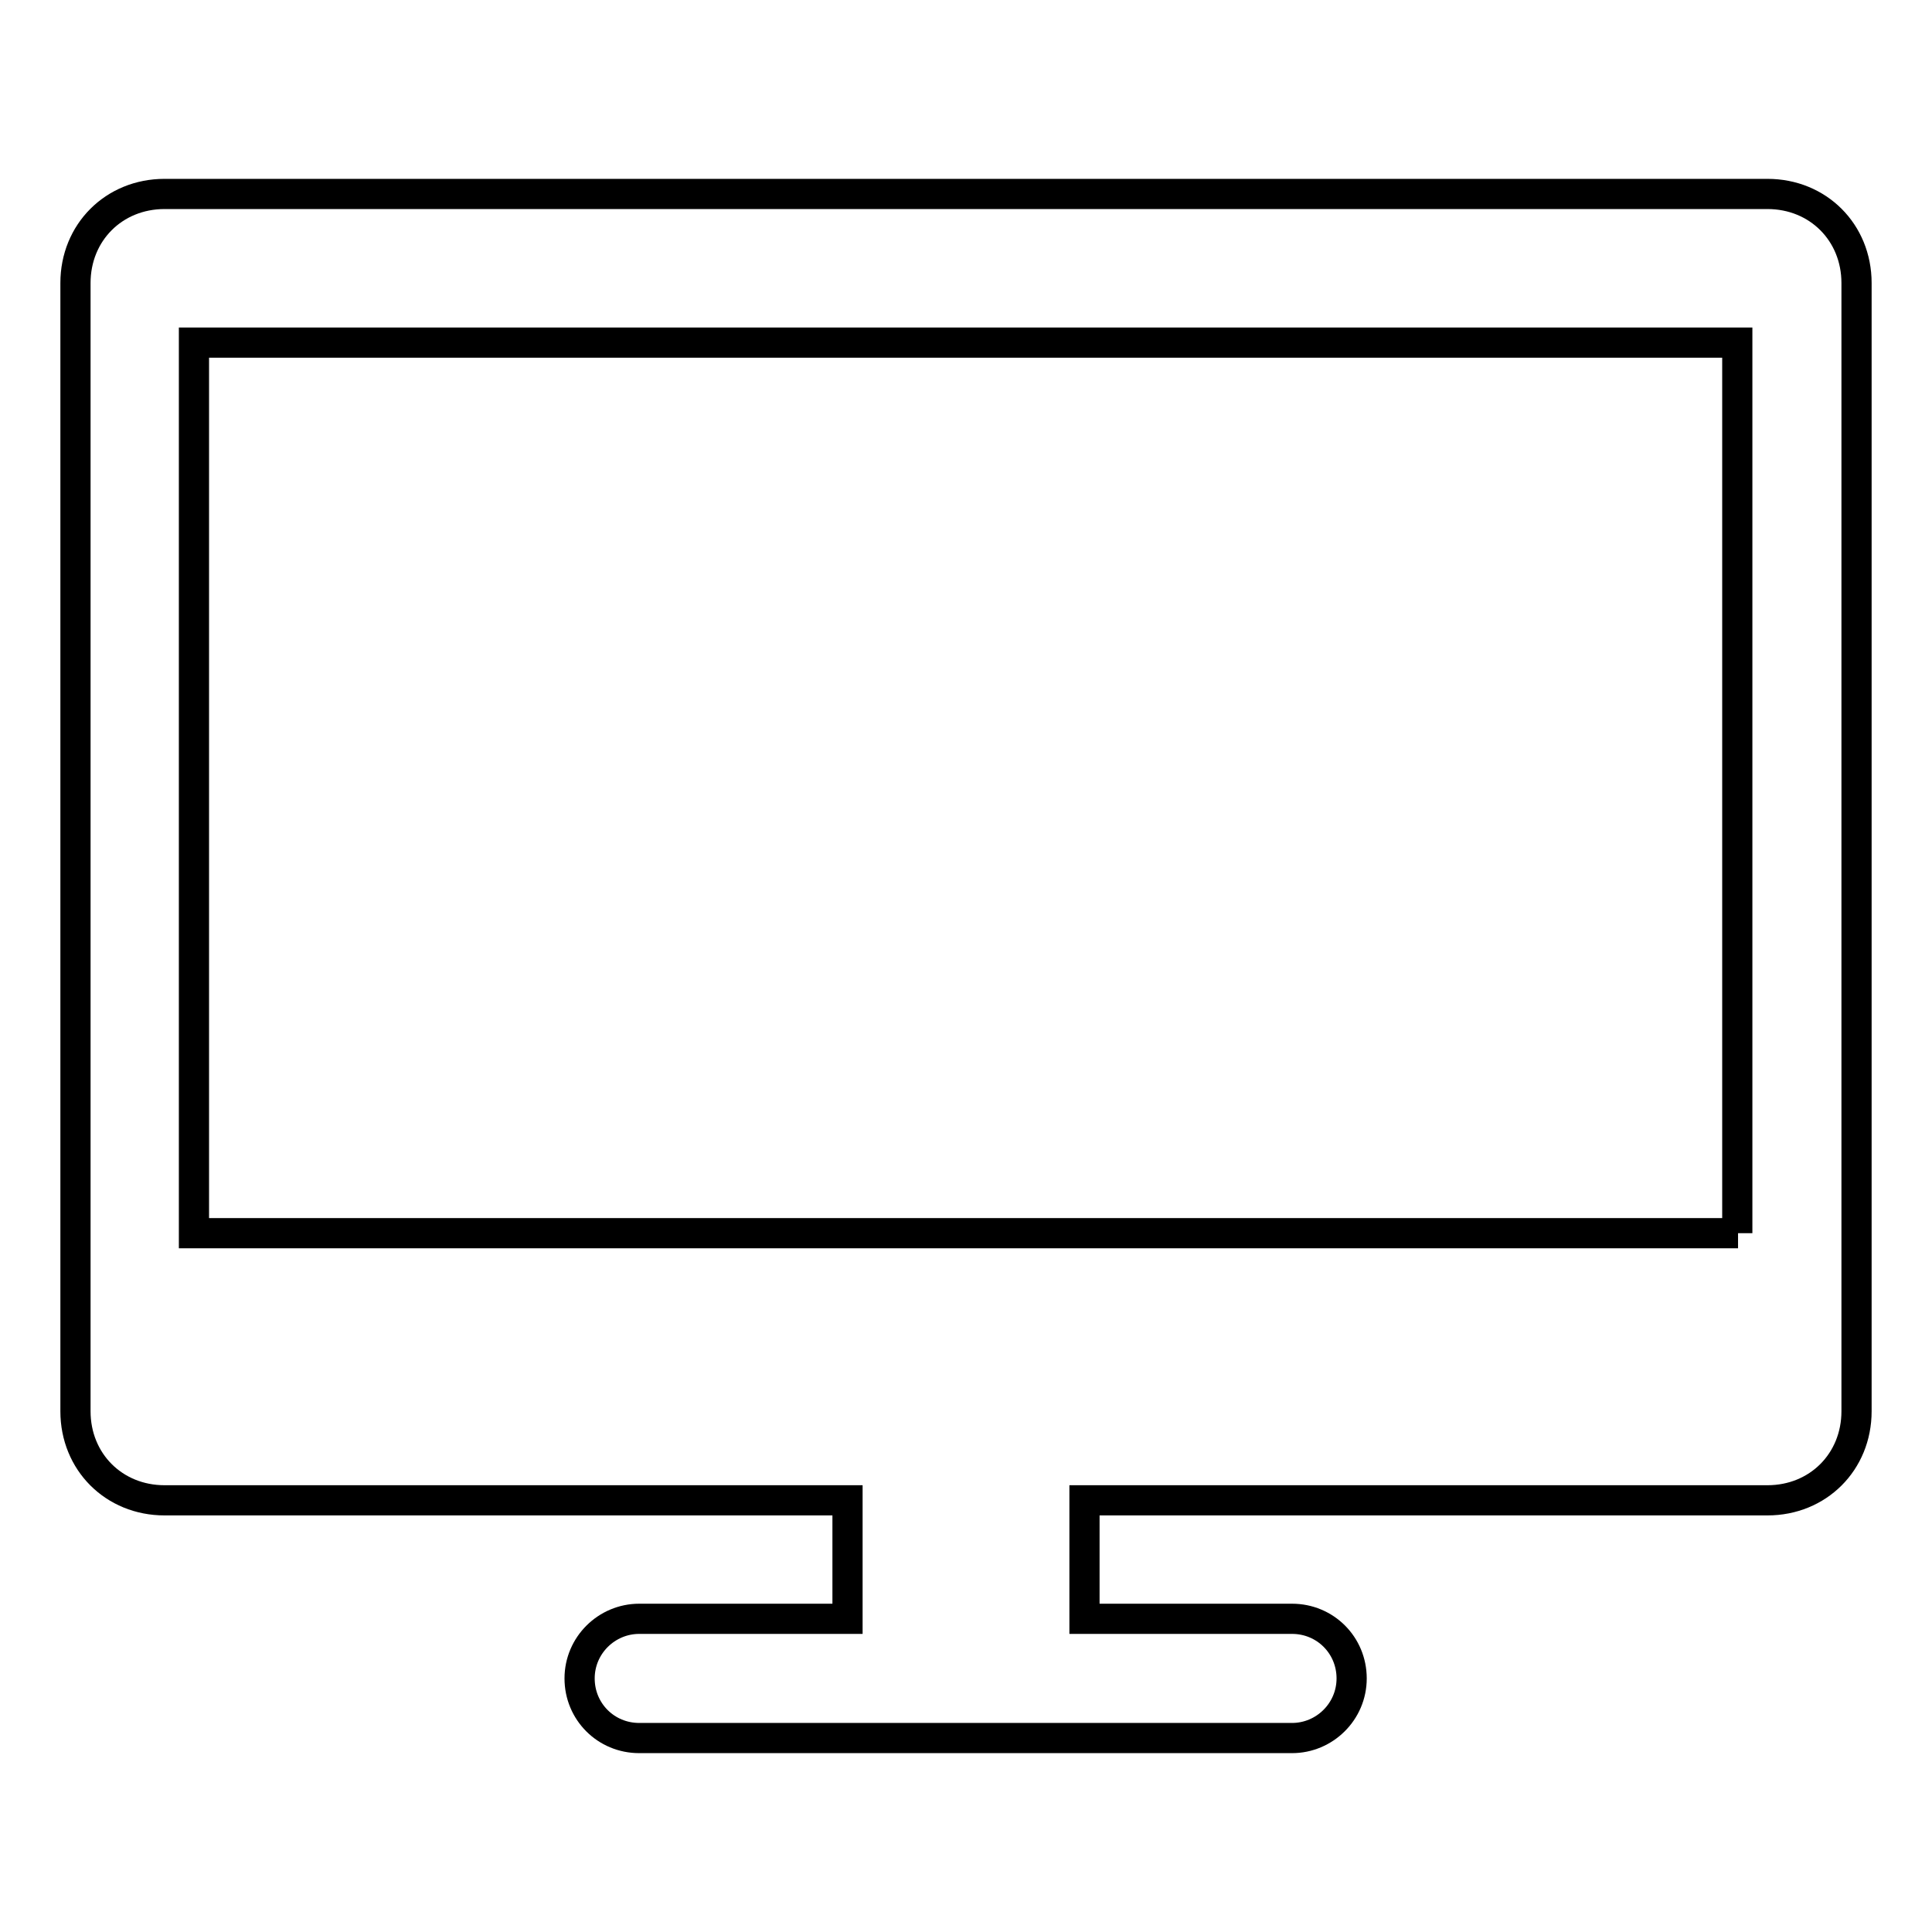
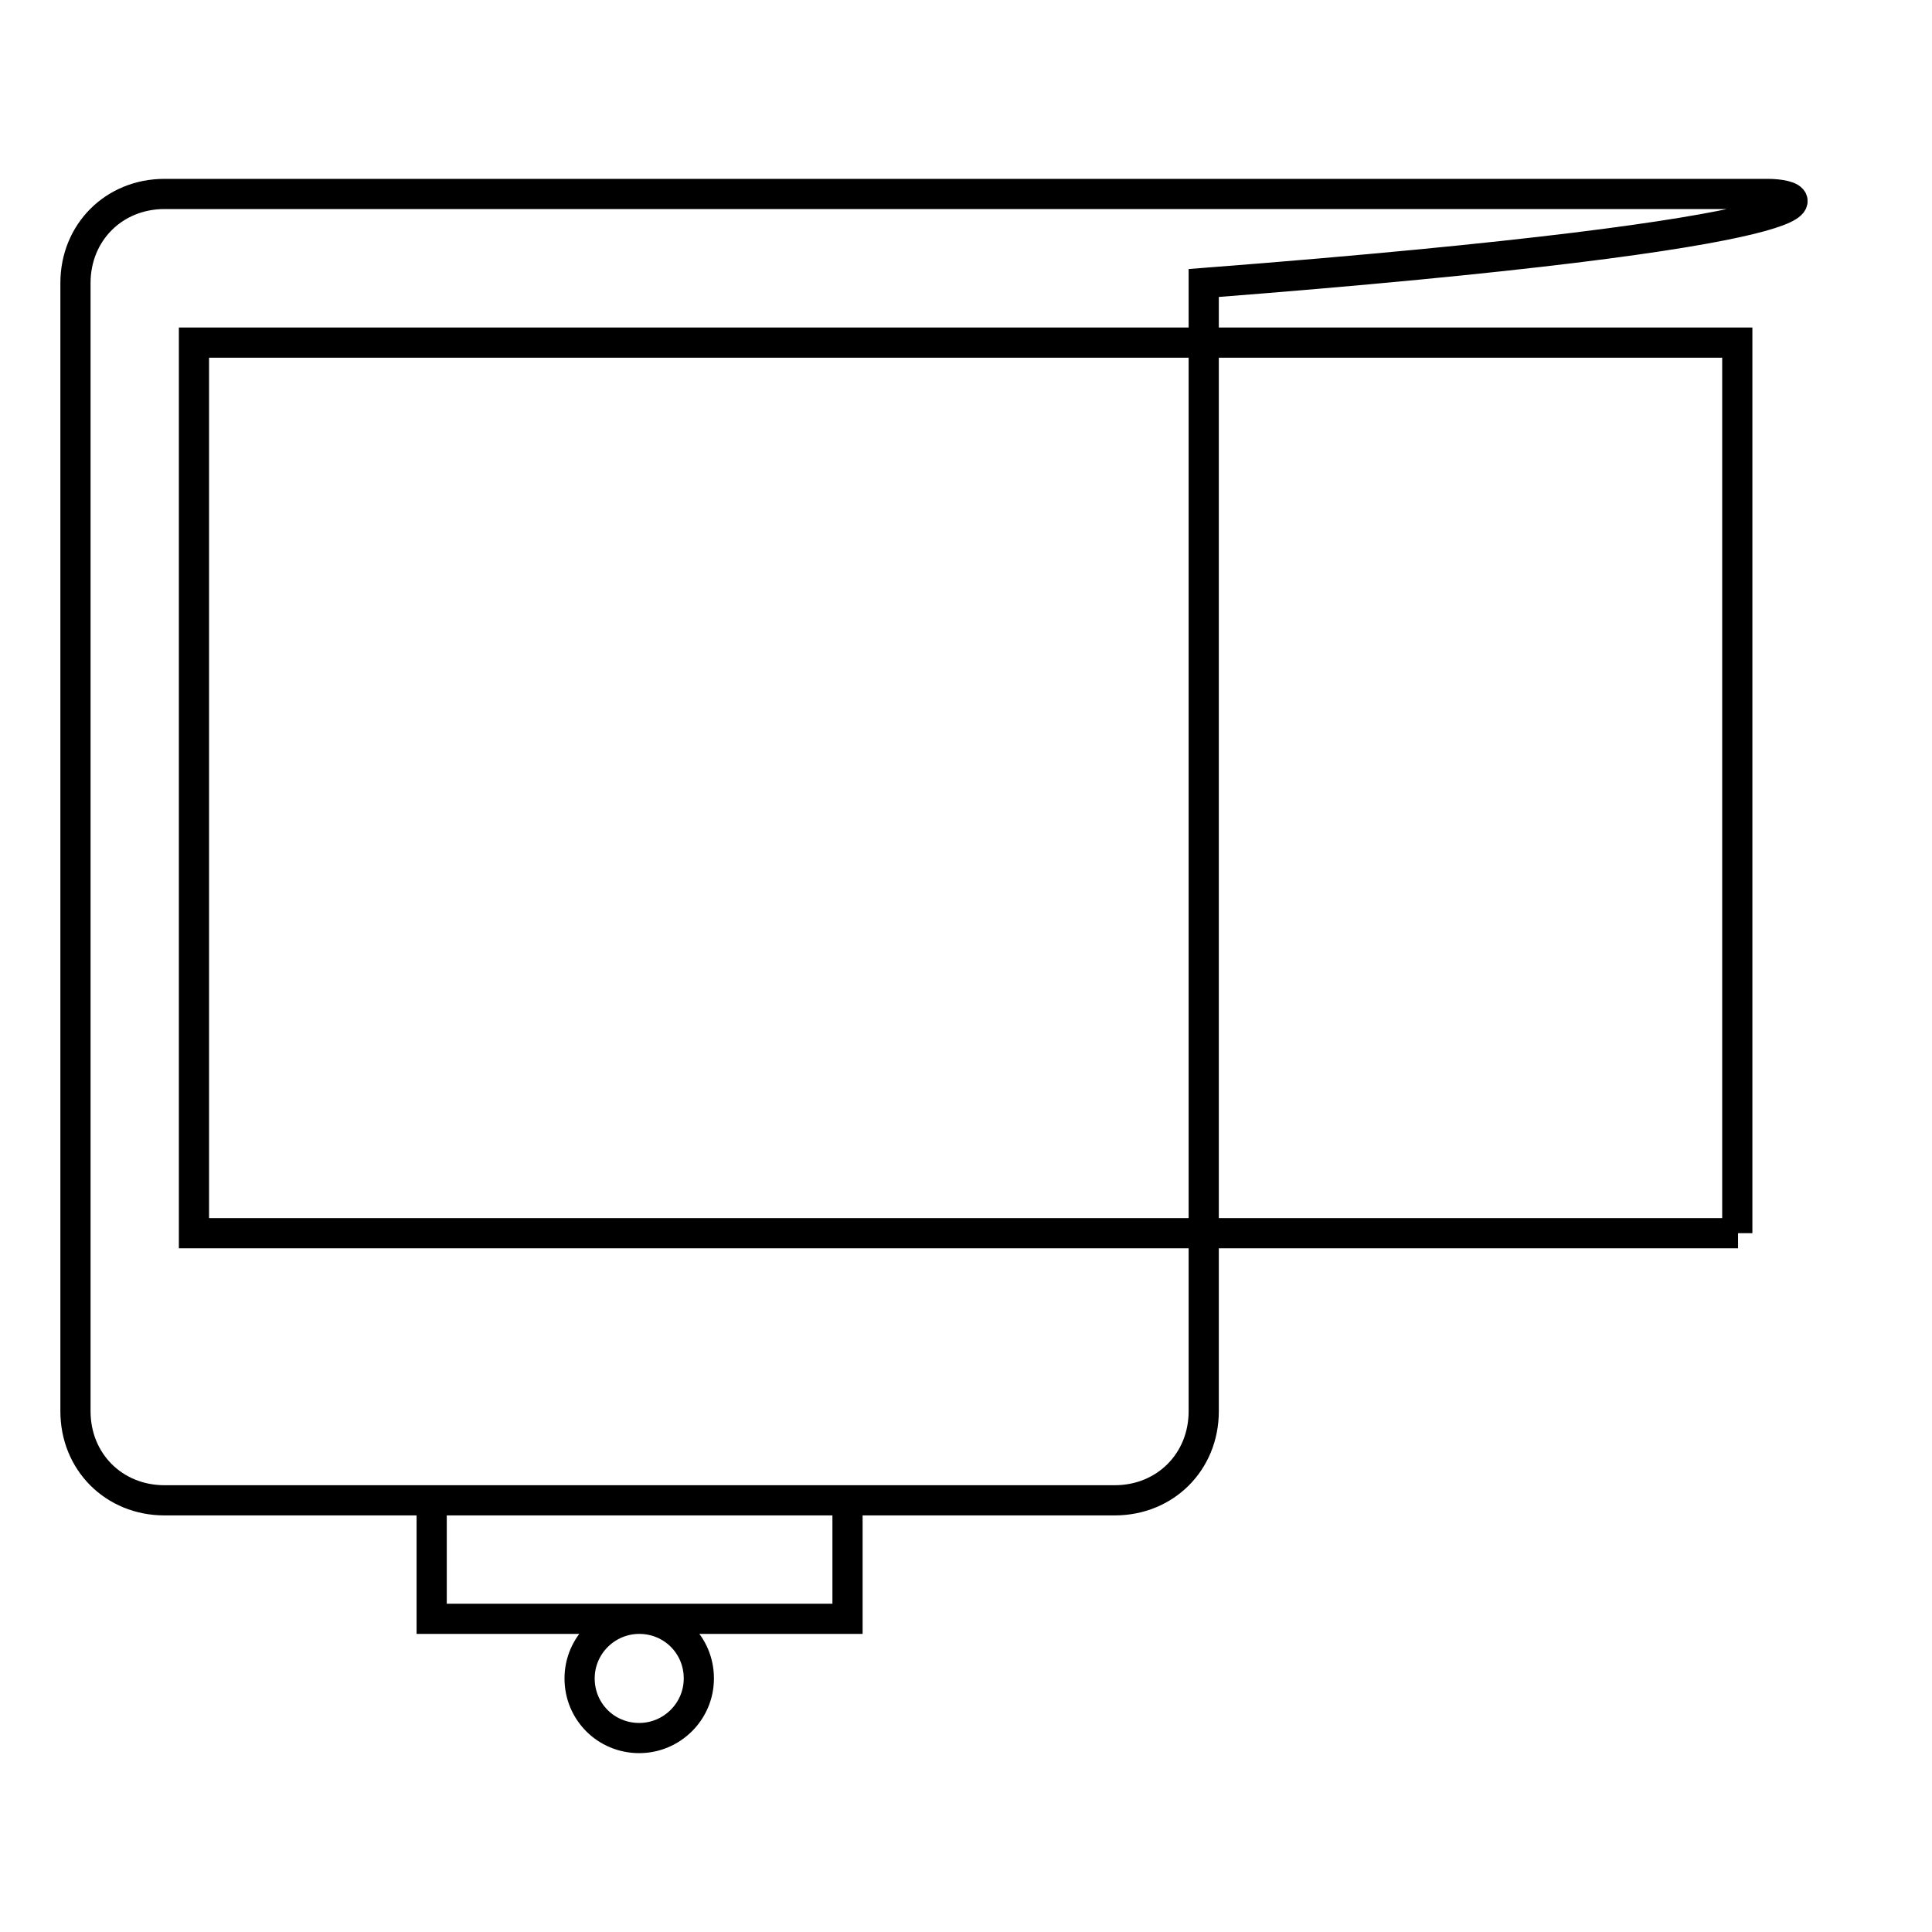
<svg xmlns="http://www.w3.org/2000/svg" version="1.1" x="0px" y="0px" viewBox="0 0 256 256" enable-background="new 0 0 256 256" xml:space="preserve">
  <g>
-     <path stroke-width="4" fill-opacity="0" stroke="#000000" d="M234.2,25.7H21.8c-6.7,0-11.8,5.1-11.8,11.8V187c0,6.7,5.1,11.8,11.8,11.8h90.5v15.7H84.7 c-4.3,0-7.9,3.5-7.9,7.9s3.5,7.9,7.9,7.9h86.5c4.3,0,7.9-3.5,7.9-7.9s-3.5-7.9-7.9-7.9h-27.5v-15.7h90.5c6.7,0,11.8-5.1,11.8-11.8 V37.5C246,30.8,240.9,25.7,234.2,25.7z M230.3,163.4H25.7v-118h204.5V163.4z" />
+     <path stroke-width="4" fill-opacity="0" stroke="#000000" d="M234.2,25.7H21.8c-6.7,0-11.8,5.1-11.8,11.8V187c0,6.7,5.1,11.8,11.8,11.8h90.5v15.7H84.7 c-4.3,0-7.9,3.5-7.9,7.9s3.5,7.9,7.9,7.9c4.3,0,7.9-3.5,7.9-7.9s-3.5-7.9-7.9-7.9h-27.5v-15.7h90.5c6.7,0,11.8-5.1,11.8-11.8 V37.5C246,30.8,240.9,25.7,234.2,25.7z M230.3,163.4H25.7v-118h204.5V163.4z" />
  </g>
</svg>